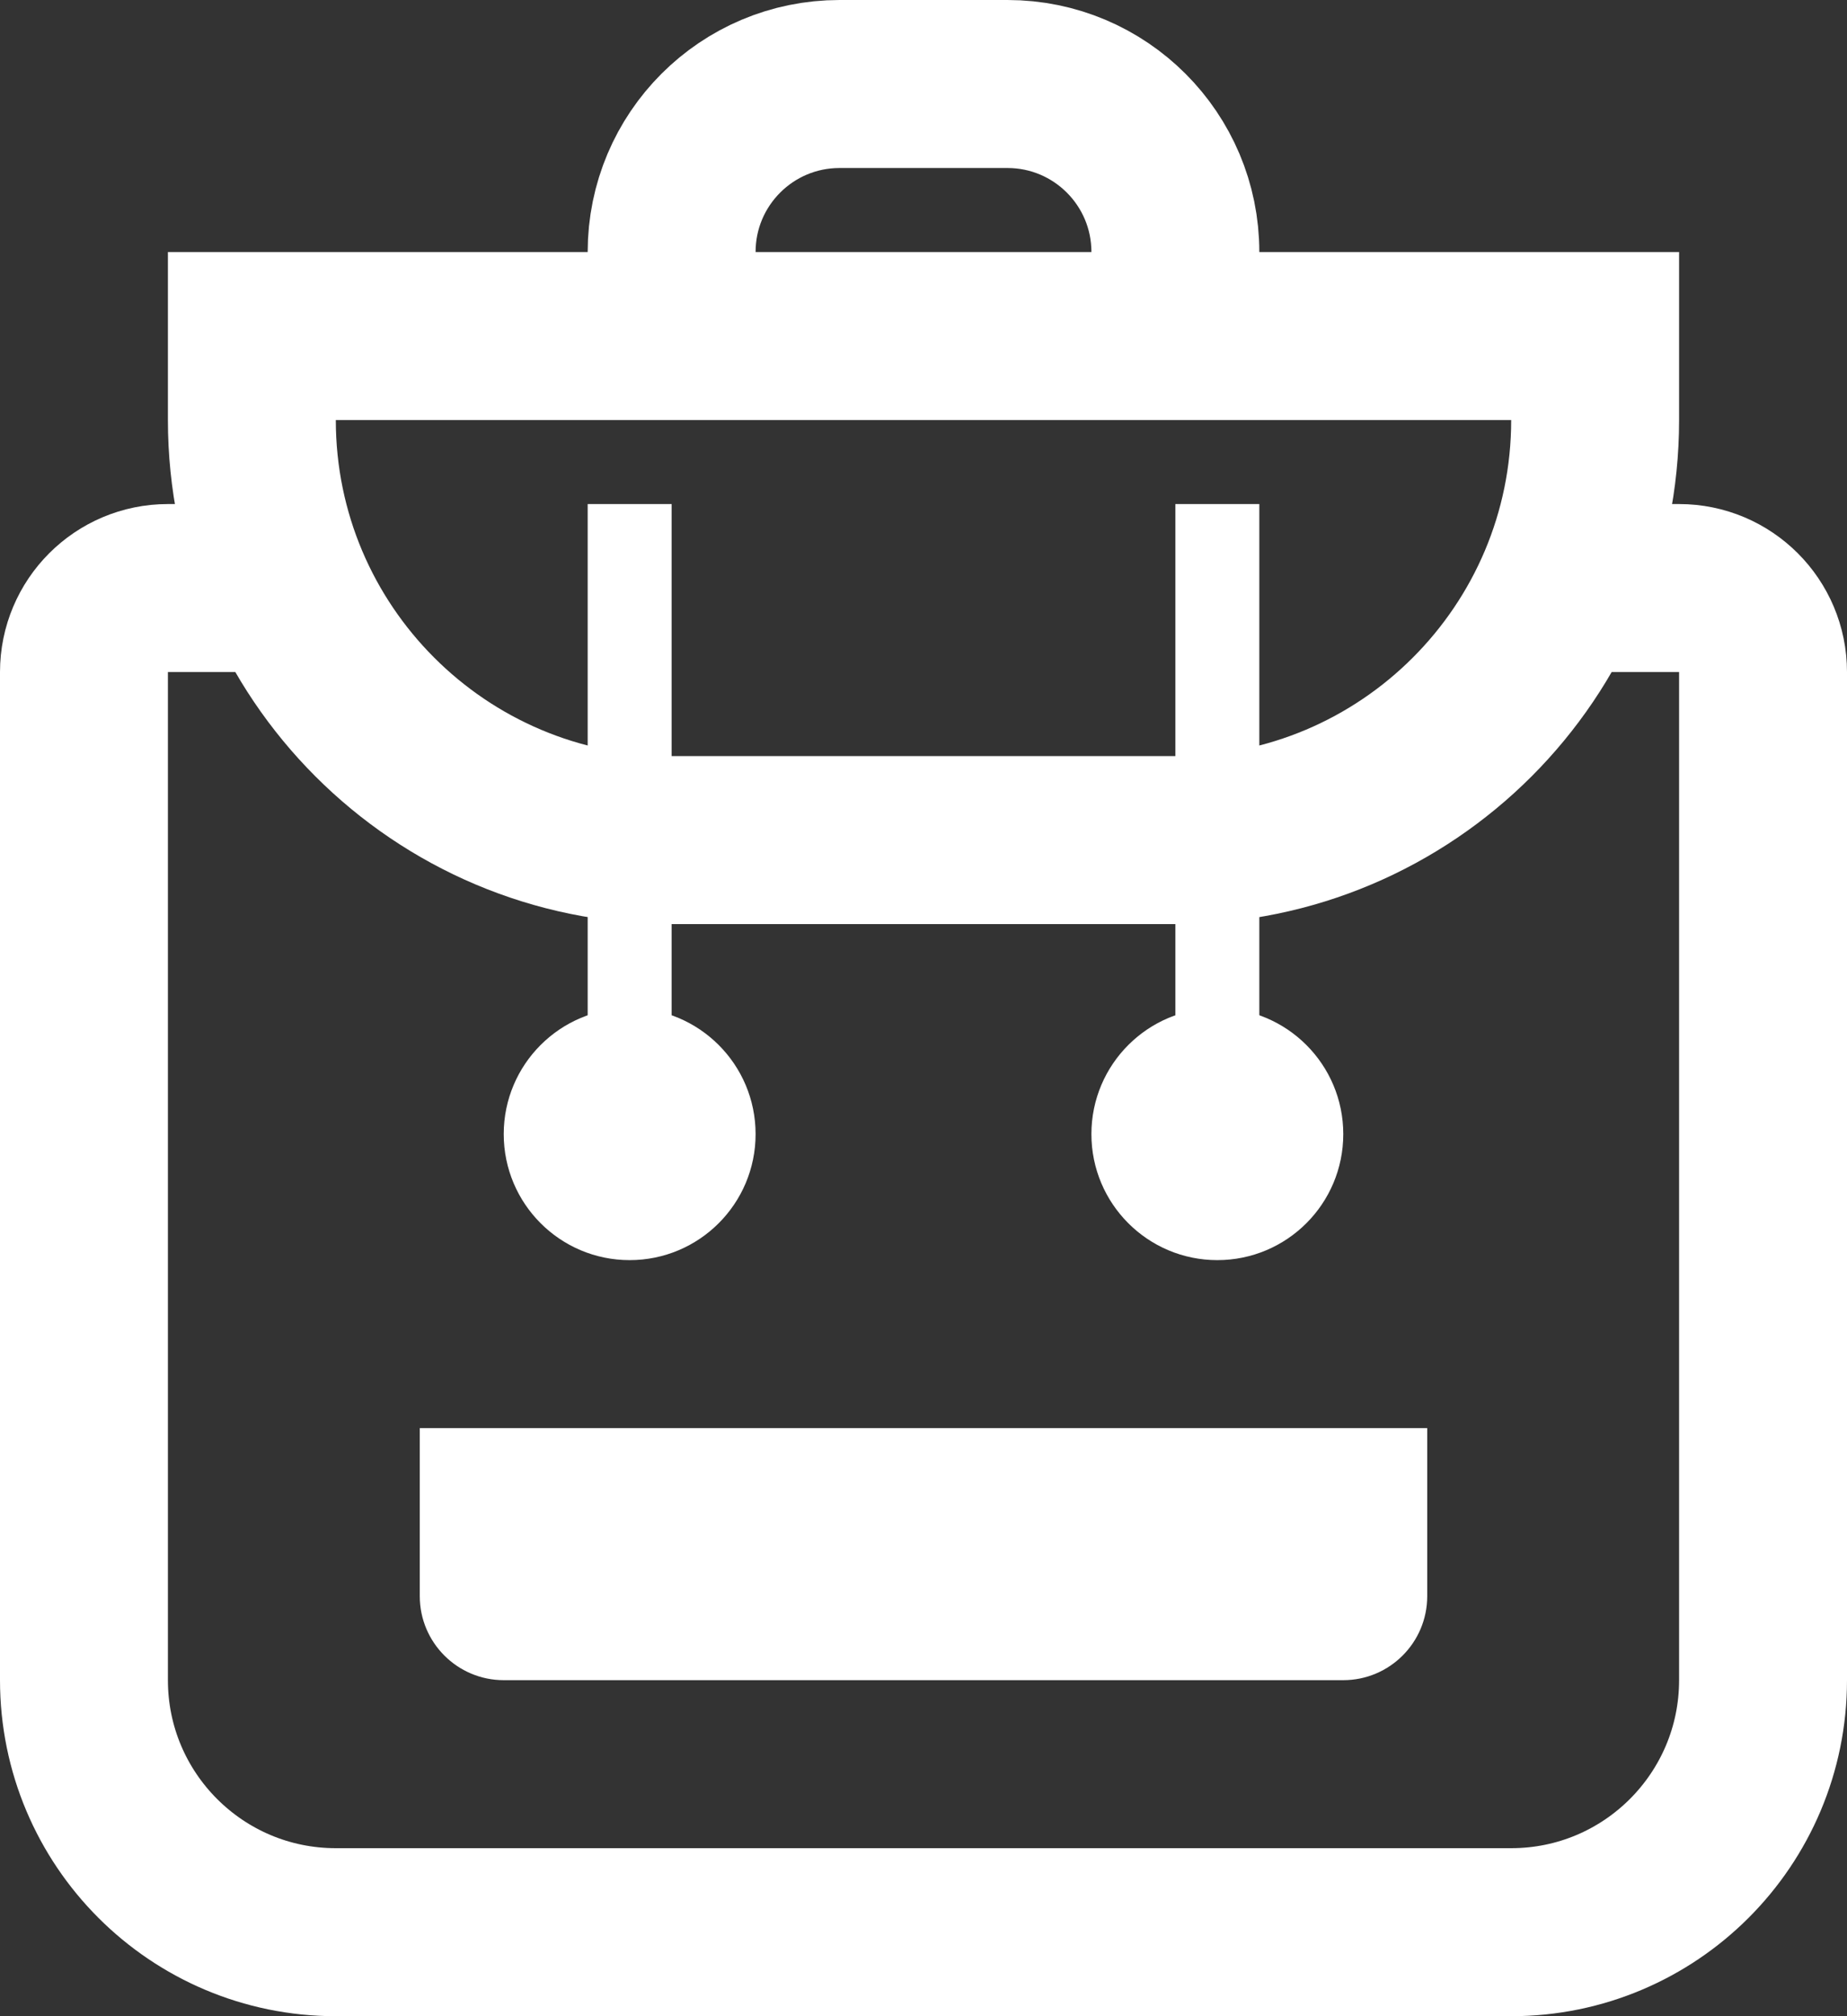
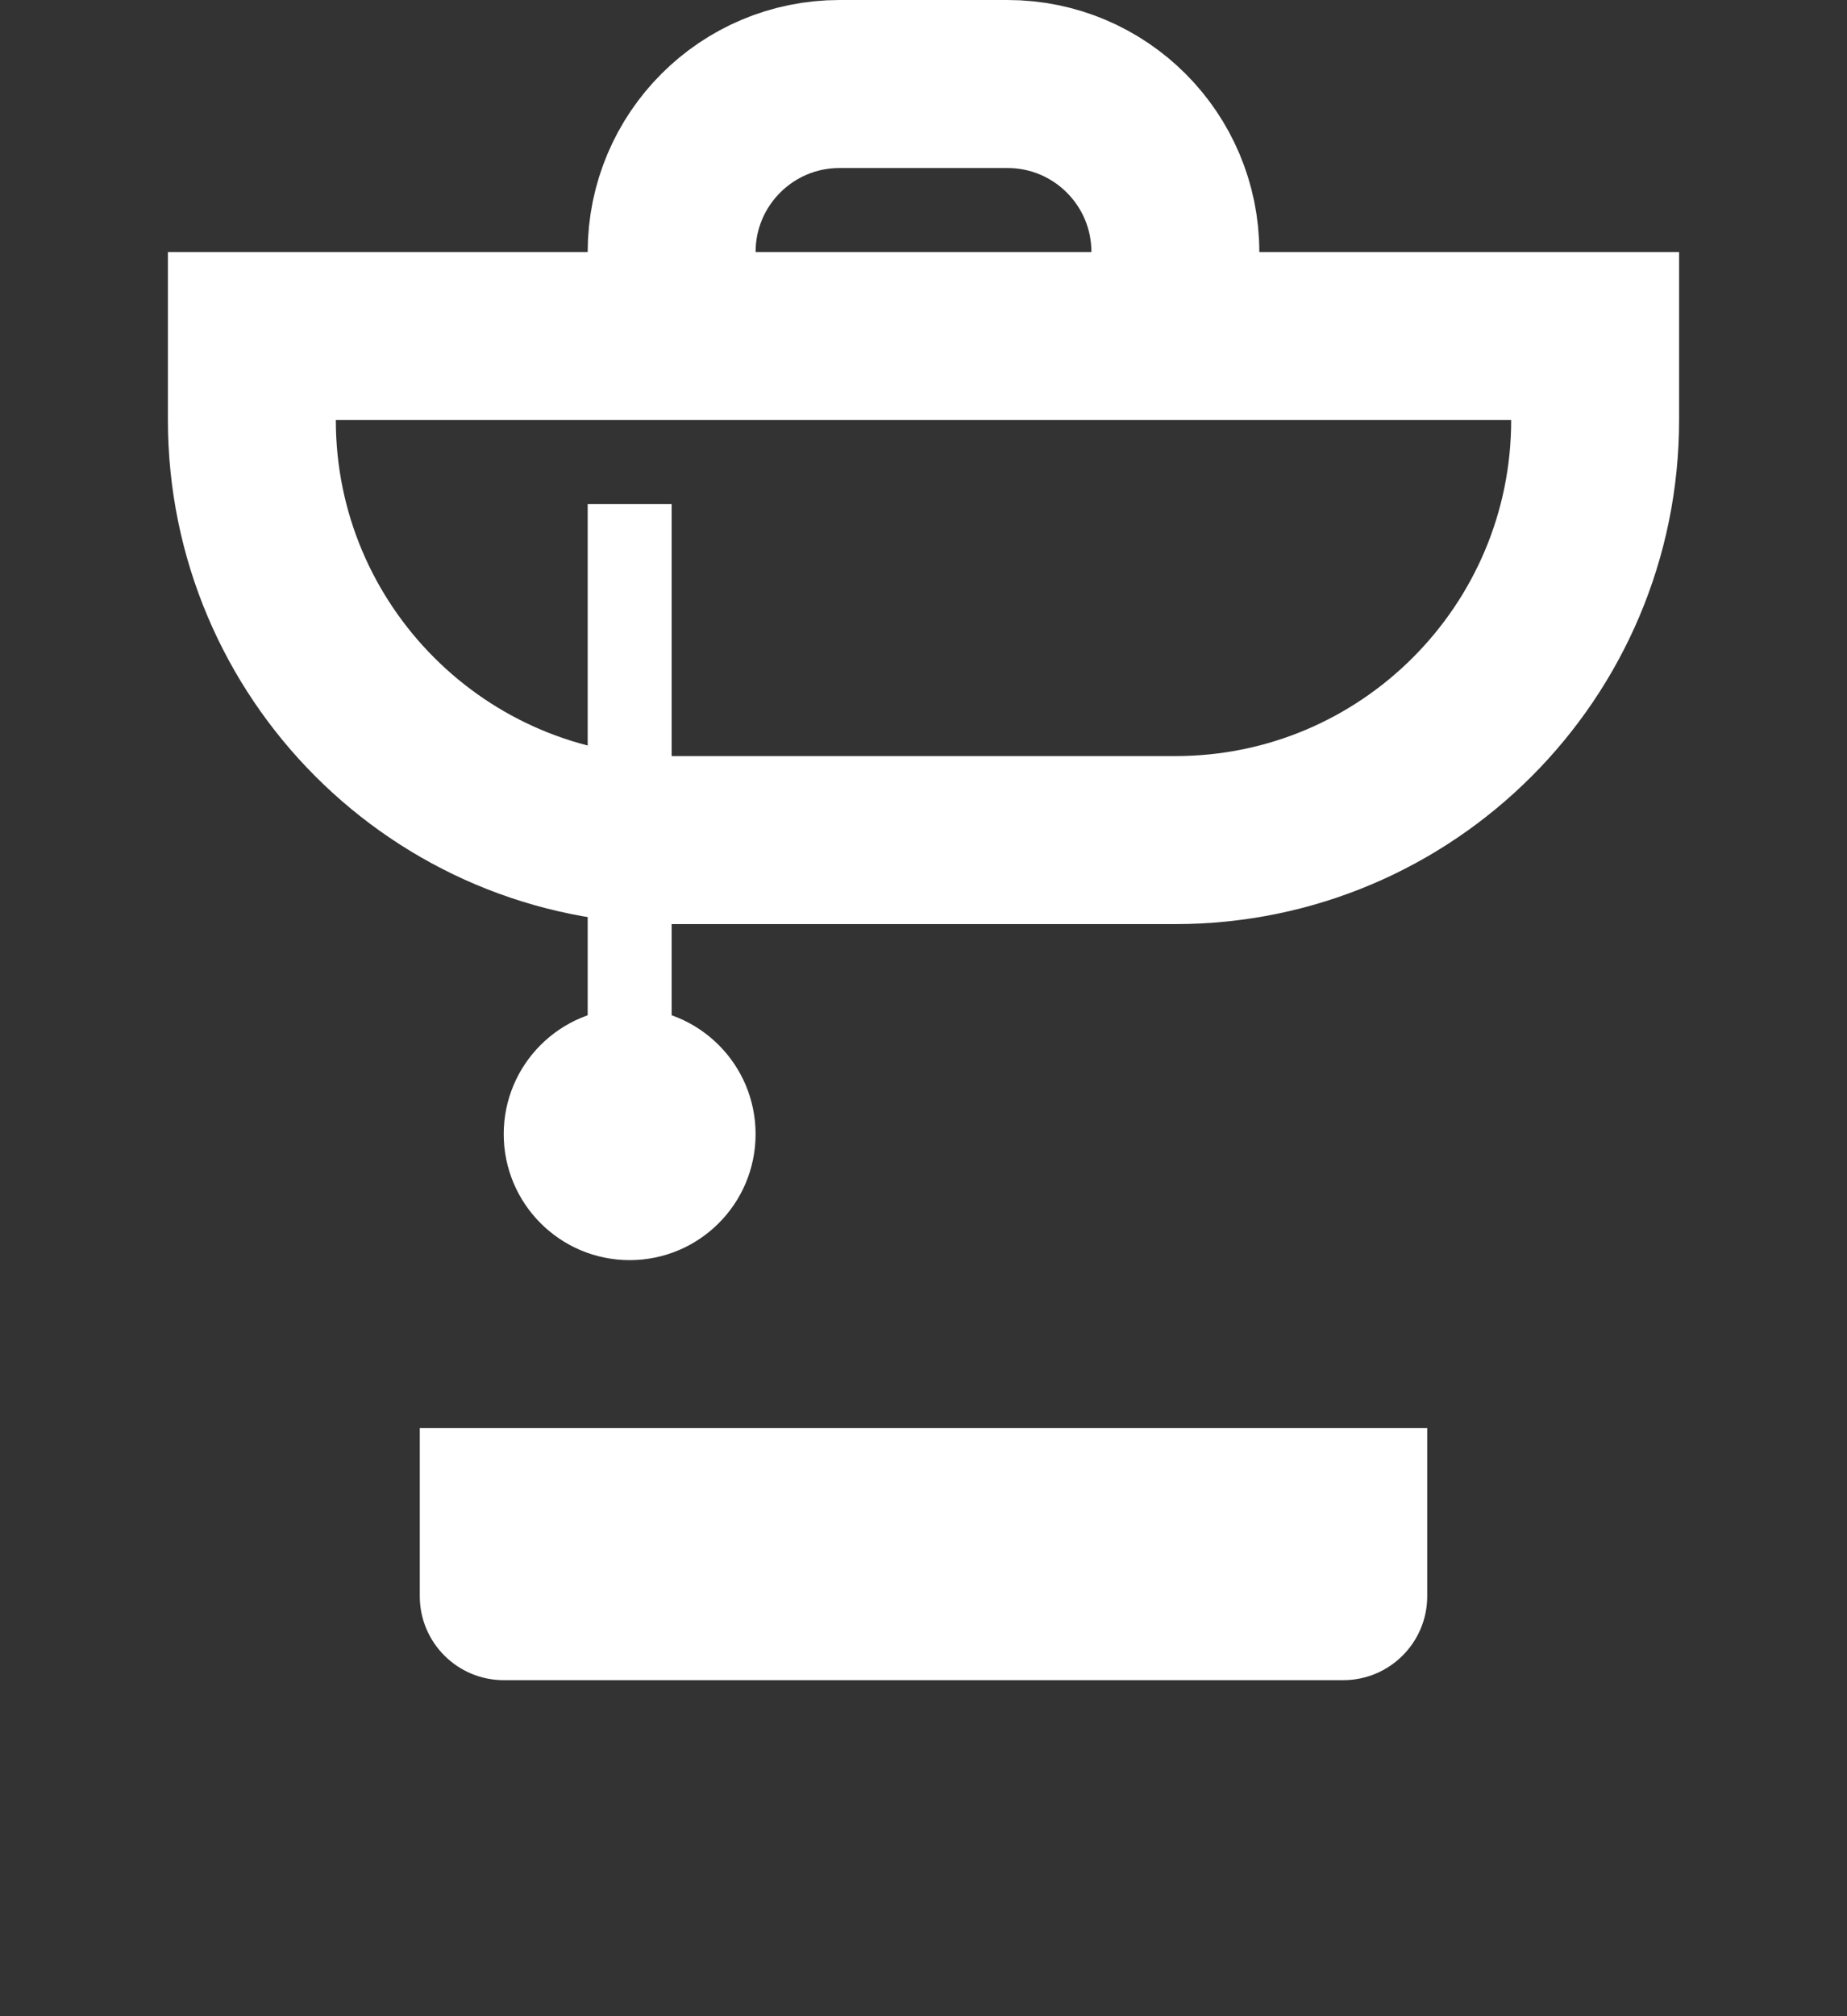
<svg xmlns="http://www.w3.org/2000/svg" width="22" height="24" viewBox="0 0 22 24" fill="none">
  <rect x="0" y="0" width="22" height="24" fill="#333333" stroke="none" />
-   <path d="M4 7H2C1.448 7 1 7.448 1 8V20C1 21.657 2.343 23 4 23H18C19.657 23 21 21.657 21 20V8C21 7.448 20.552 7 20 7H18" stroke="white" stroke-width="2" />
  <path d="M3 4H19V5C19 7.761 16.761 10 14 10H8C5.239 10 3 7.761 3 5V4Z" stroke="white" stroke-width="2" />
  <path d="M8 4V3C8 1.895 8.895 1 10 1H12C13.105 1 14 1.895 14 3V4" stroke="white" stroke-width="2" />
  <path d="M5 17H17V19C17 19.552 16.552 20 16 20H6C5.448 20 5 19.552 5 19V17Z" fill="white" />
  <circle cx="7.5" cy="13.5" r="1.5" fill="white" />
-   <circle cx="14.5" cy="13.5" r="1.5" fill="white" />
  <rect x="7" y="6" width="1" height="8" fill="white" />
-   <rect x="14" y="6" width="1" height="8" fill="white" />
</svg>